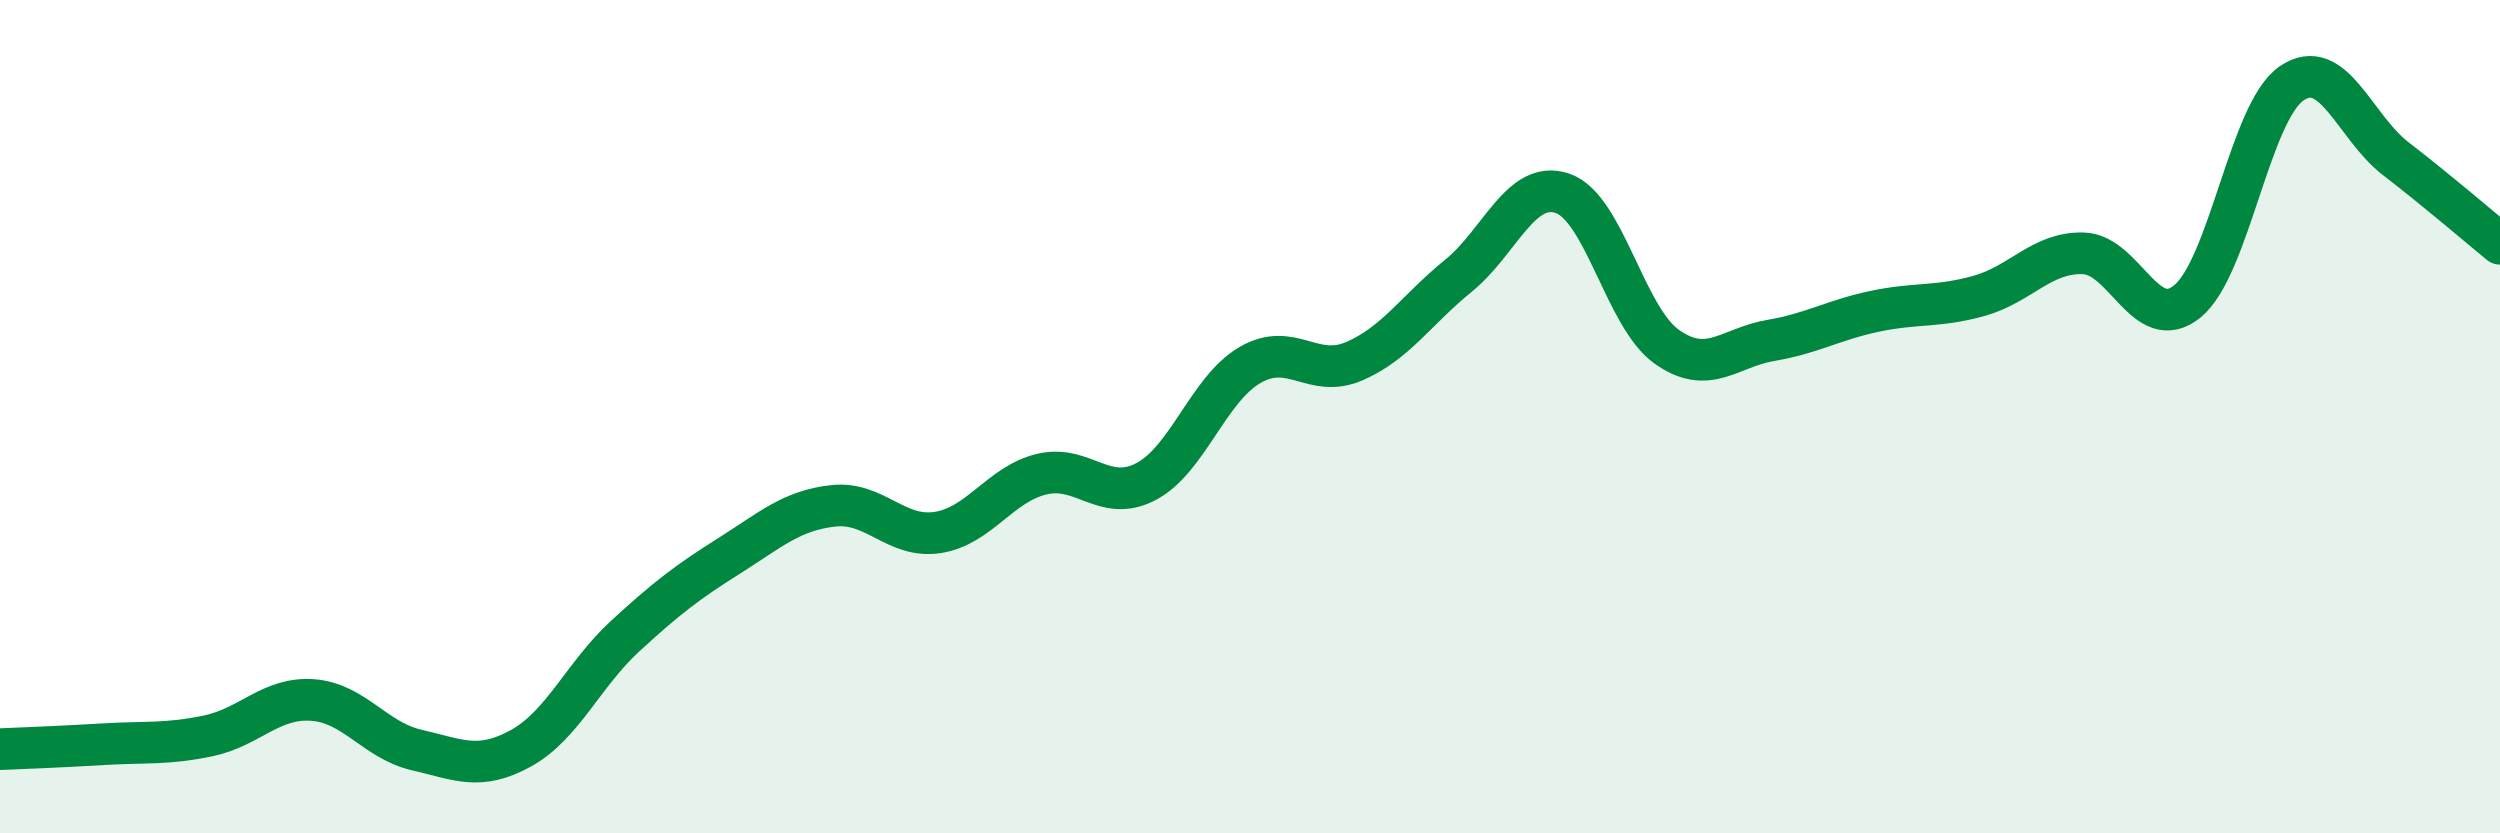
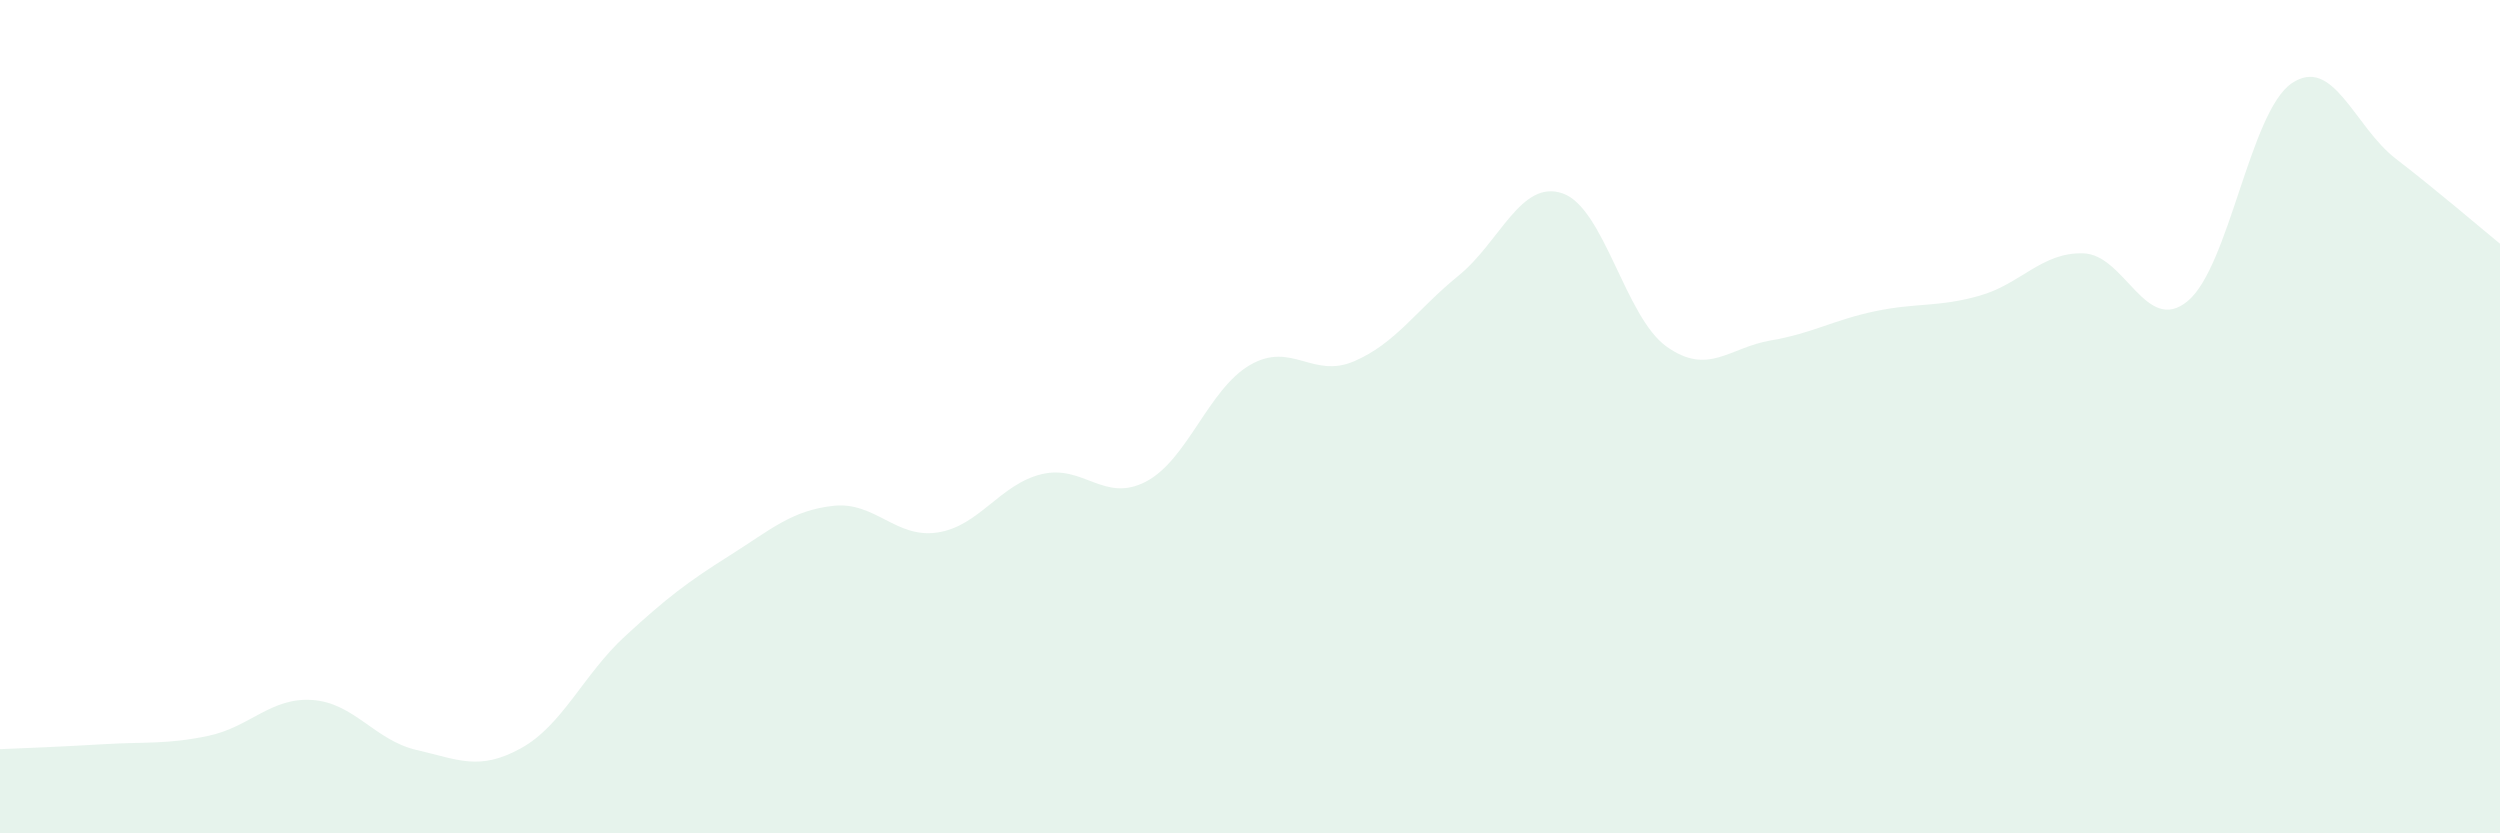
<svg xmlns="http://www.w3.org/2000/svg" width="60" height="20" viewBox="0 0 60 20">
  <path d="M 0,17.98 C 0.5,17.96 1.5,17.92 2.5,17.86 C 3.5,17.8 4,17.87 5,17.66 C 6,17.45 6.5,16.73 7.5,16.8 C 8.5,16.87 9,17.77 10,18 C 11,18.23 11.5,18.51 12.5,17.96 C 13.5,17.41 14,16.19 15,15.27 C 16,14.35 16.5,13.97 17.5,13.34 C 18.5,12.71 19,12.25 20,12.14 C 21,12.03 21.5,12.93 22.5,12.78 C 23.5,12.63 24,11.62 25,11.38 C 26,11.14 26.5,12.08 27.5,11.56 C 28.5,11.04 29,9.34 30,8.76 C 31,8.18 31.5,9.1 32.5,8.67 C 33.5,8.24 34,7.43 35,6.62 C 36,5.81 36.5,4.3 37.5,4.64 C 38.5,4.98 39,7.61 40,8.32 C 41,9.03 41.5,8.34 42.5,8.17 C 43.5,8 44,7.68 45,7.47 C 46,7.26 46.5,7.38 47.5,7.1 C 48.5,6.82 49,6.05 50,6.08 C 51,6.11 51.5,8.05 52.5,7.23 C 53.5,6.41 54,2.68 55,2 C 56,1.32 56.5,3.04 57.5,3.81 C 58.5,4.58 59.5,5.44 60,5.85L60 20L0 20Z" fill="#008740" opacity="0.1" stroke-linecap="round" stroke-linejoin="round" />
-   <path d="M 0,17.98 C 0.5,17.96 1.5,17.92 2.5,17.86 C 3.5,17.8 4,17.87 5,17.66 C 6,17.45 6.5,16.73 7.5,16.8 C 8.5,16.87 9,17.77 10,18 C 11,18.23 11.5,18.51 12.5,17.96 C 13.5,17.41 14,16.19 15,15.27 C 16,14.35 16.5,13.97 17.5,13.34 C 18.5,12.71 19,12.25 20,12.14 C 21,12.03 21.5,12.93 22.5,12.78 C 23.5,12.63 24,11.62 25,11.38 C 26,11.14 26.5,12.08 27.5,11.56 C 28.5,11.04 29,9.34 30,8.76 C 31,8.18 31.5,9.1 32.5,8.67 C 33.5,8.24 34,7.43 35,6.62 C 36,5.81 36.5,4.3 37.5,4.64 C 38.5,4.98 39,7.61 40,8.32 C 41,9.03 41.5,8.34 42.5,8.17 C 43.5,8 44,7.68 45,7.47 C 46,7.26 46.5,7.38 47.5,7.1 C 48.5,6.82 49,6.05 50,6.08 C 51,6.11 51.5,8.05 52.5,7.23 C 53.5,6.41 54,2.68 55,2 C 56,1.32 56.5,3.04 57.5,3.81 C 58.5,4.58 59.5,5.44 60,5.85" stroke="#008740" stroke-width="1" fill="none" stroke-linecap="round" stroke-linejoin="round" />
</svg>